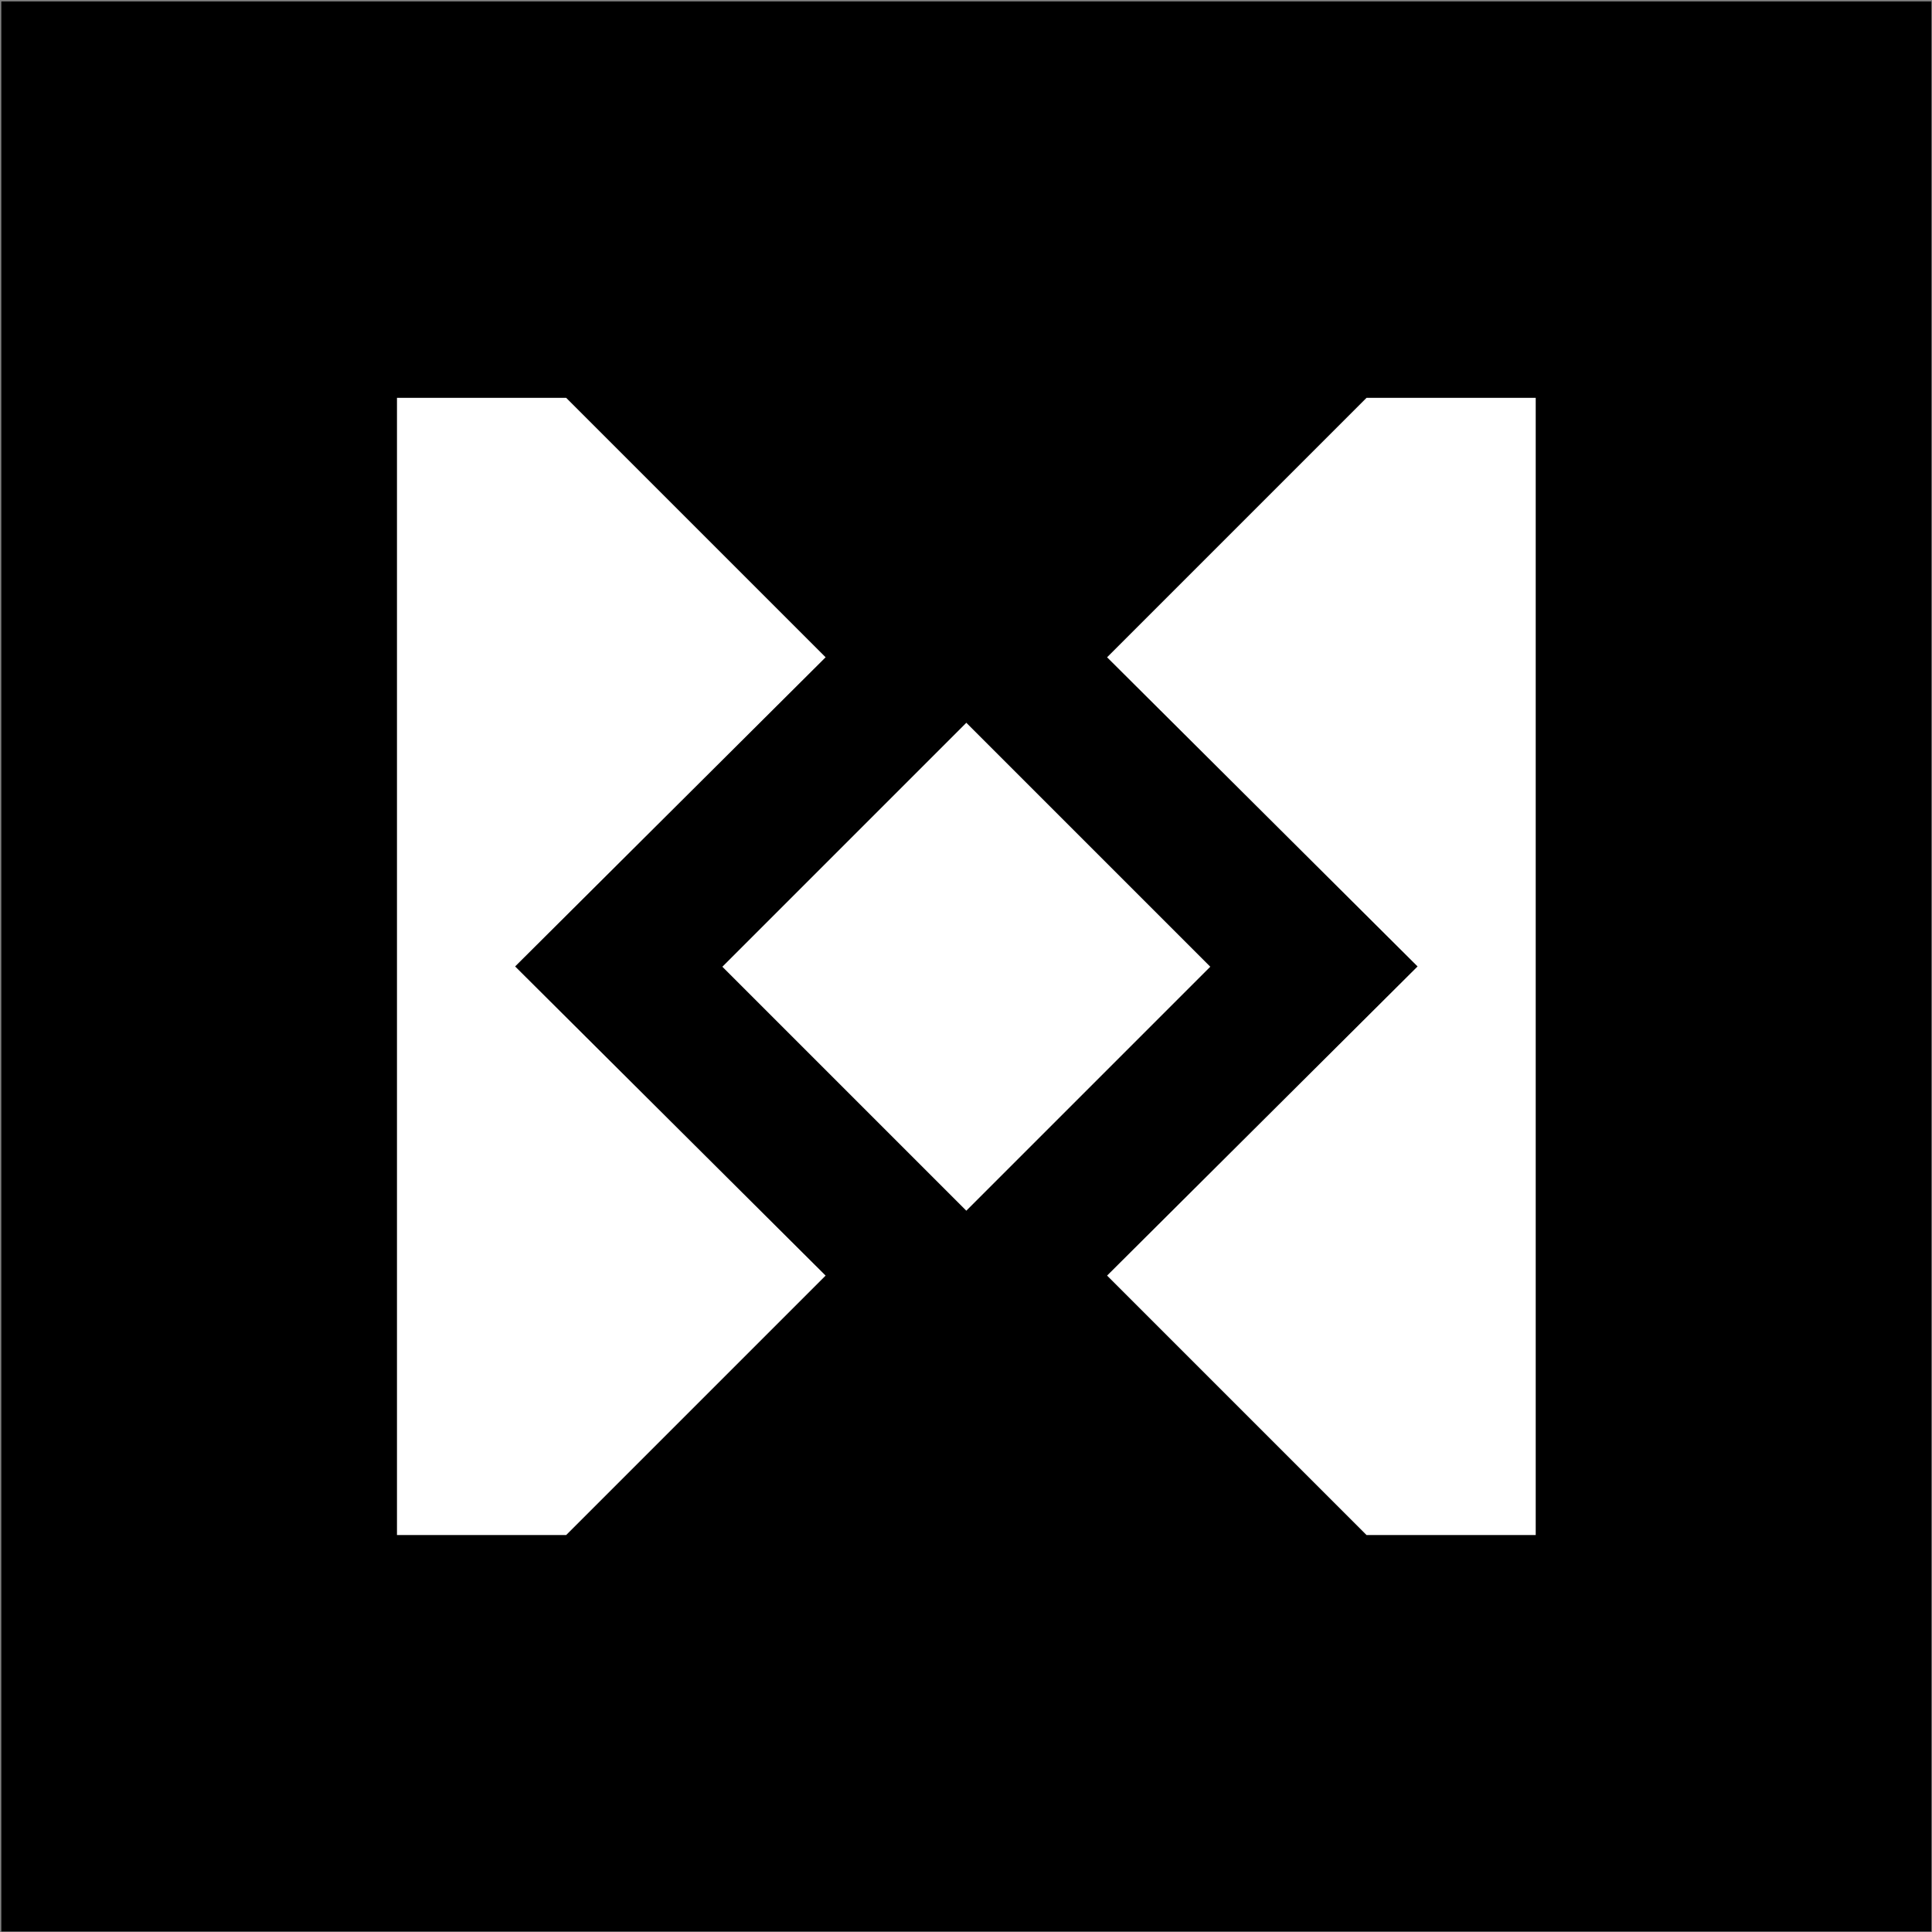
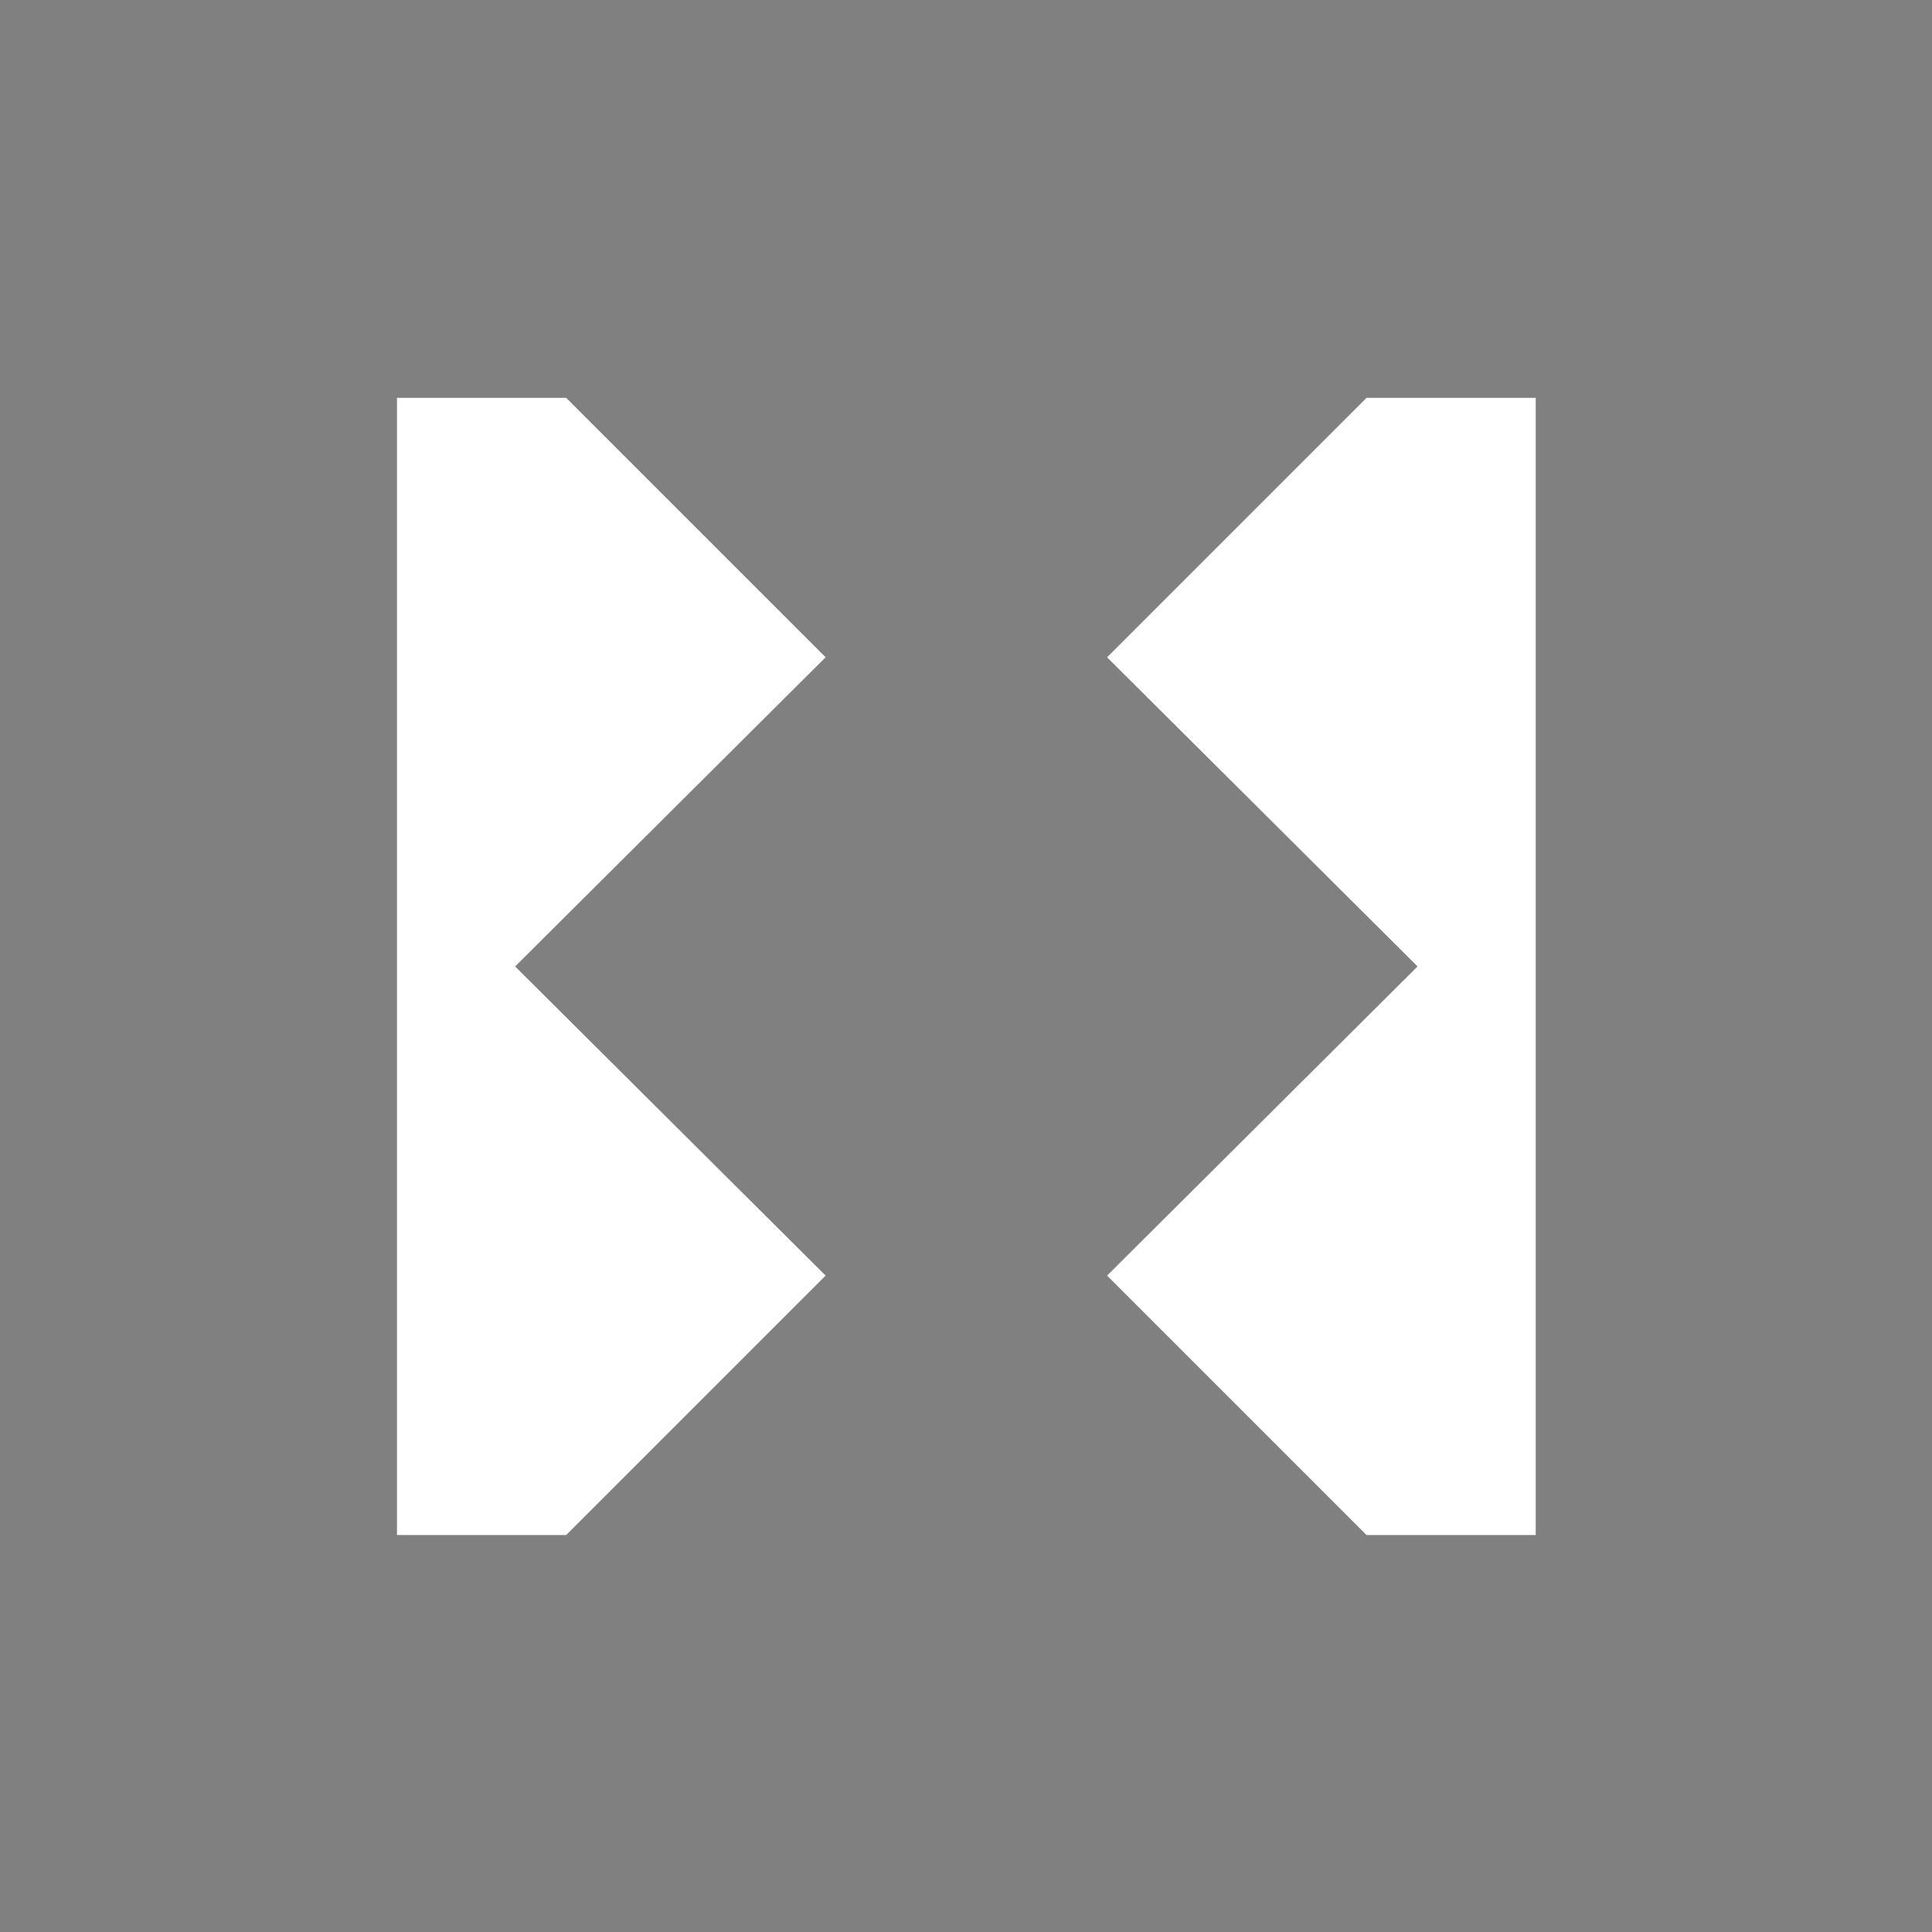
<svg xmlns="http://www.w3.org/2000/svg" width="1001" height="1001" viewBox="0 0 1001 1001" fill="none">
  <rect x="0" y="0" width="1001" height="1001" fill="#808080" stroke="none" />
-   <rect width="999.997" height="999.997" transform="translate(0.676 0.731)" fill="black" />
  <path d="M293.344 206.132H205.68V795.327H293.344L427.763 660.908L266.894 500.73L427.763 340.551L293.344 206.132Z" fill="white" />
  <path d="M795.68 206.132H708.016L573.596 340.551L734.465 500.73L573.596 660.908L708.016 795.327H795.68V206.132Z" fill="white" />
-   <path d="M500.668 374.48L627.069 500.88L500.668 627.281L374.267 500.88L500.668 374.48Z" fill="white" />
</svg>